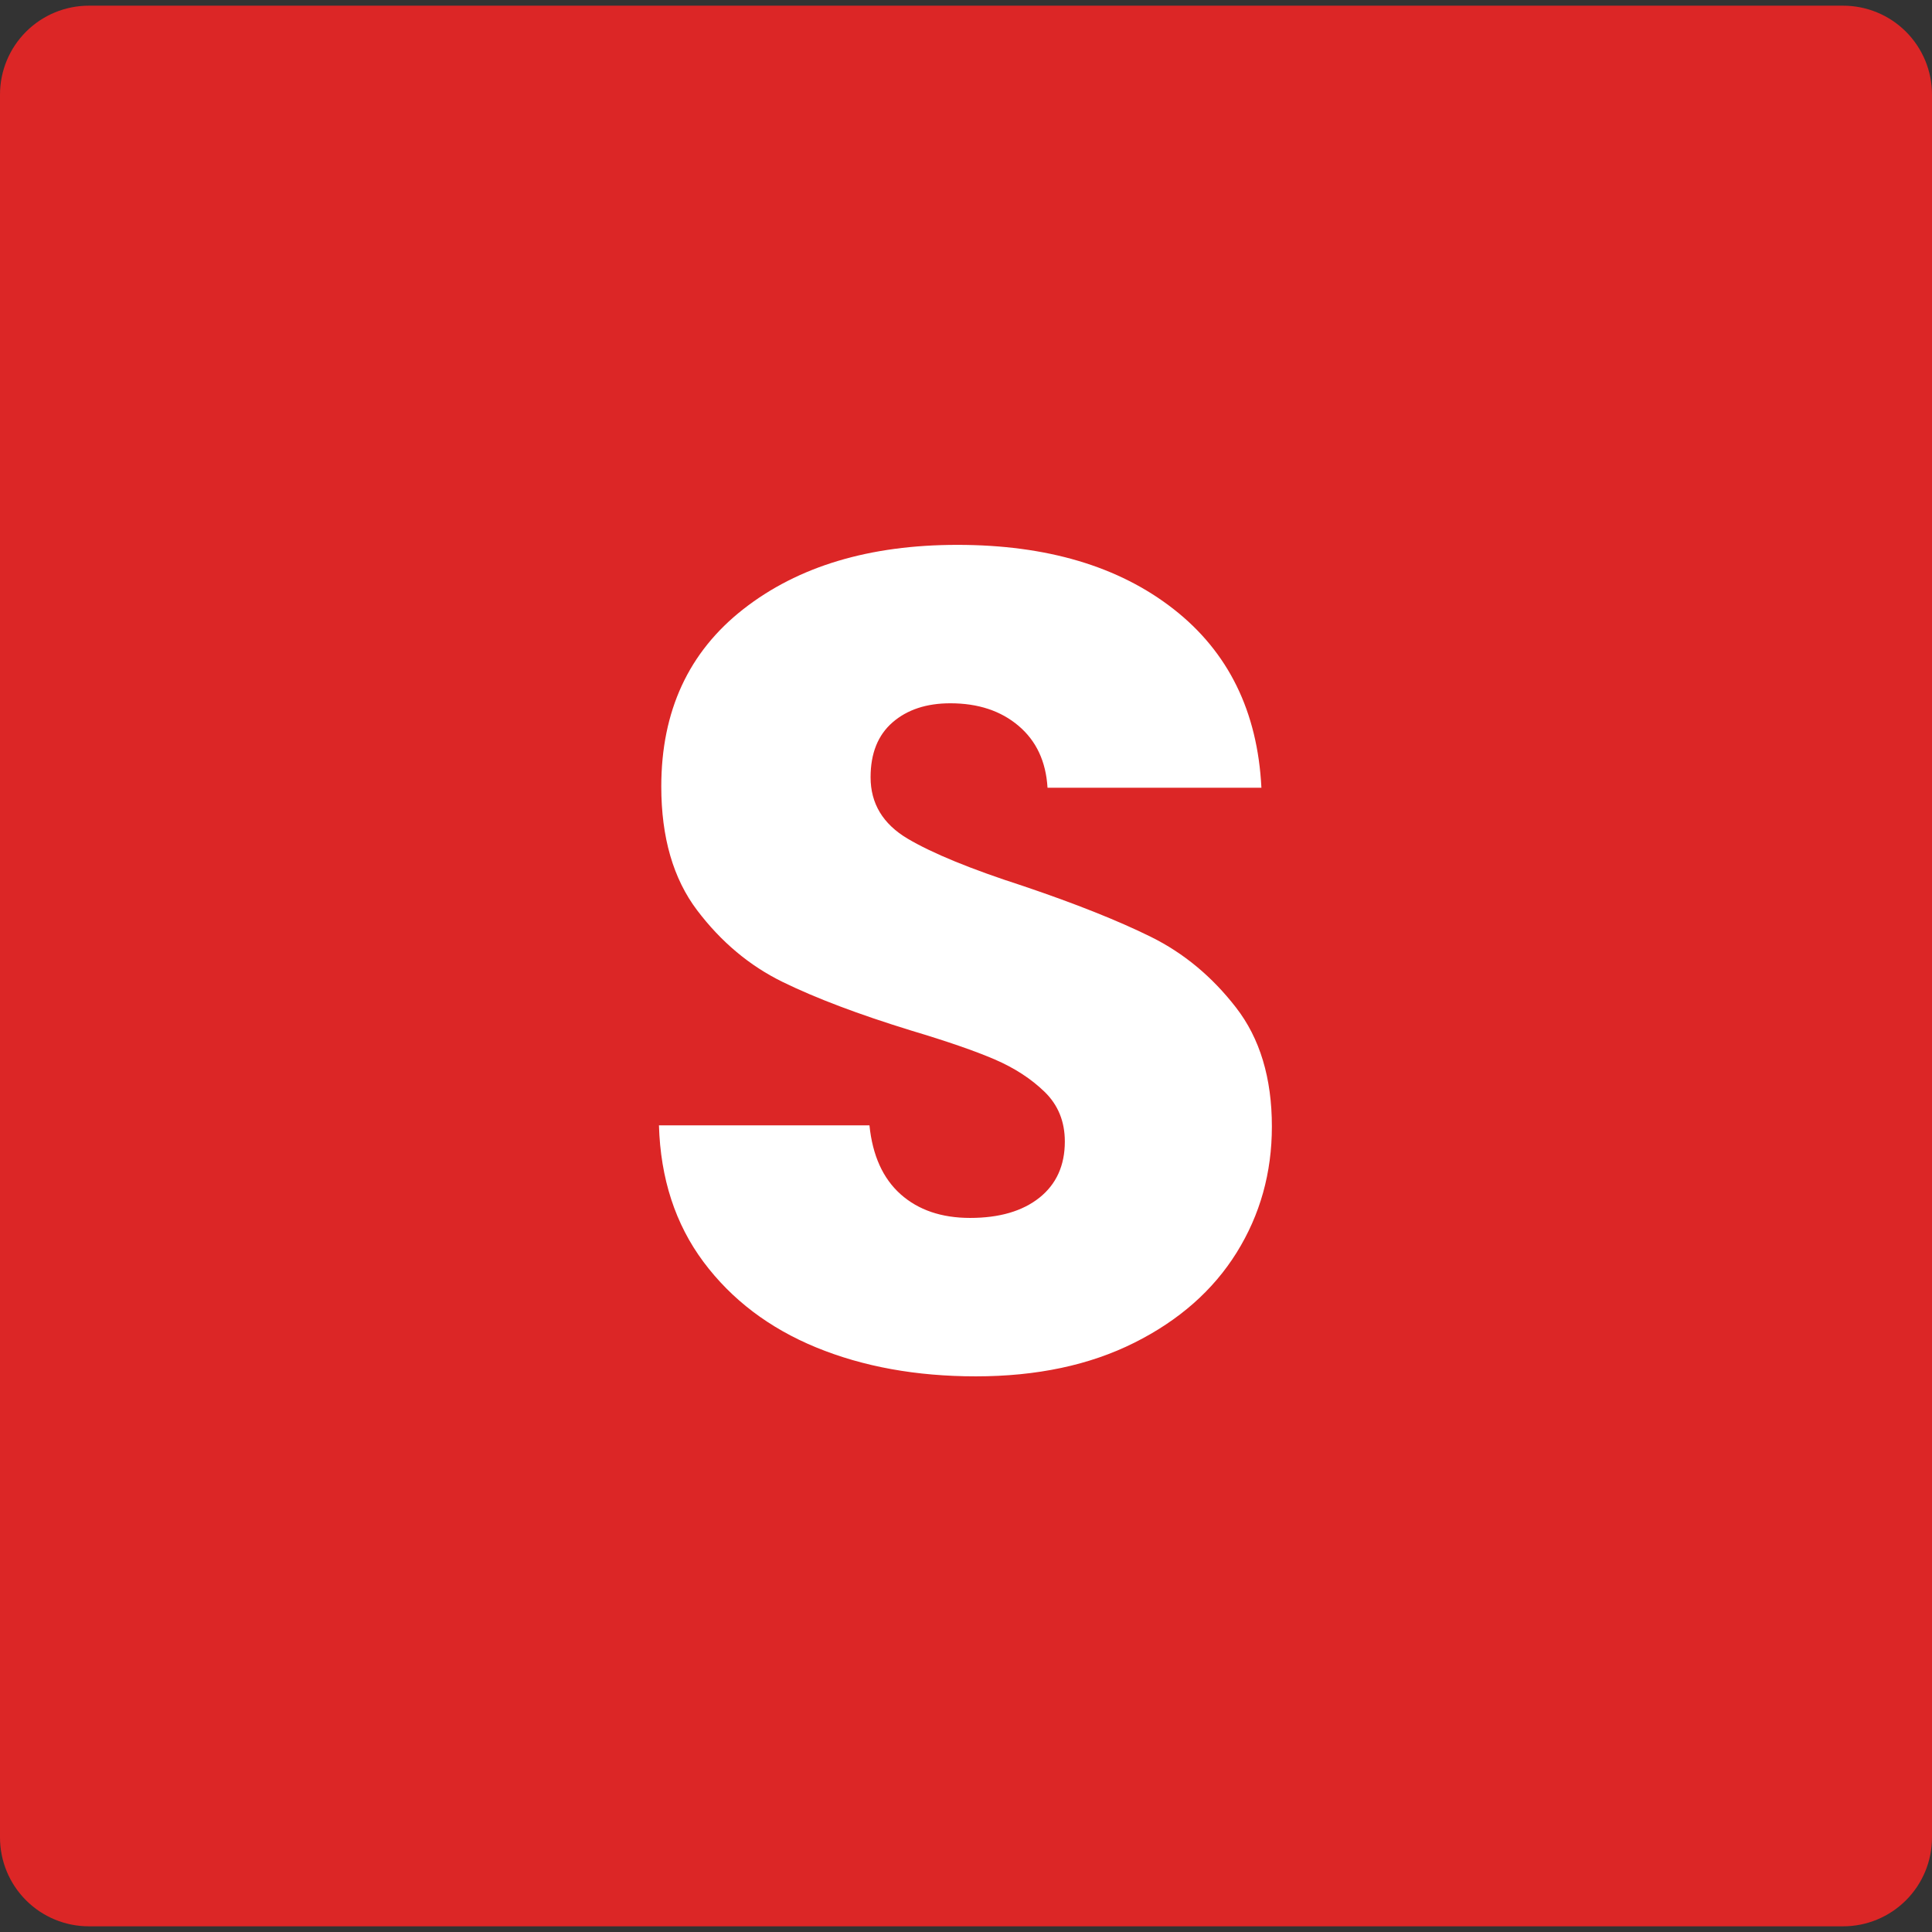
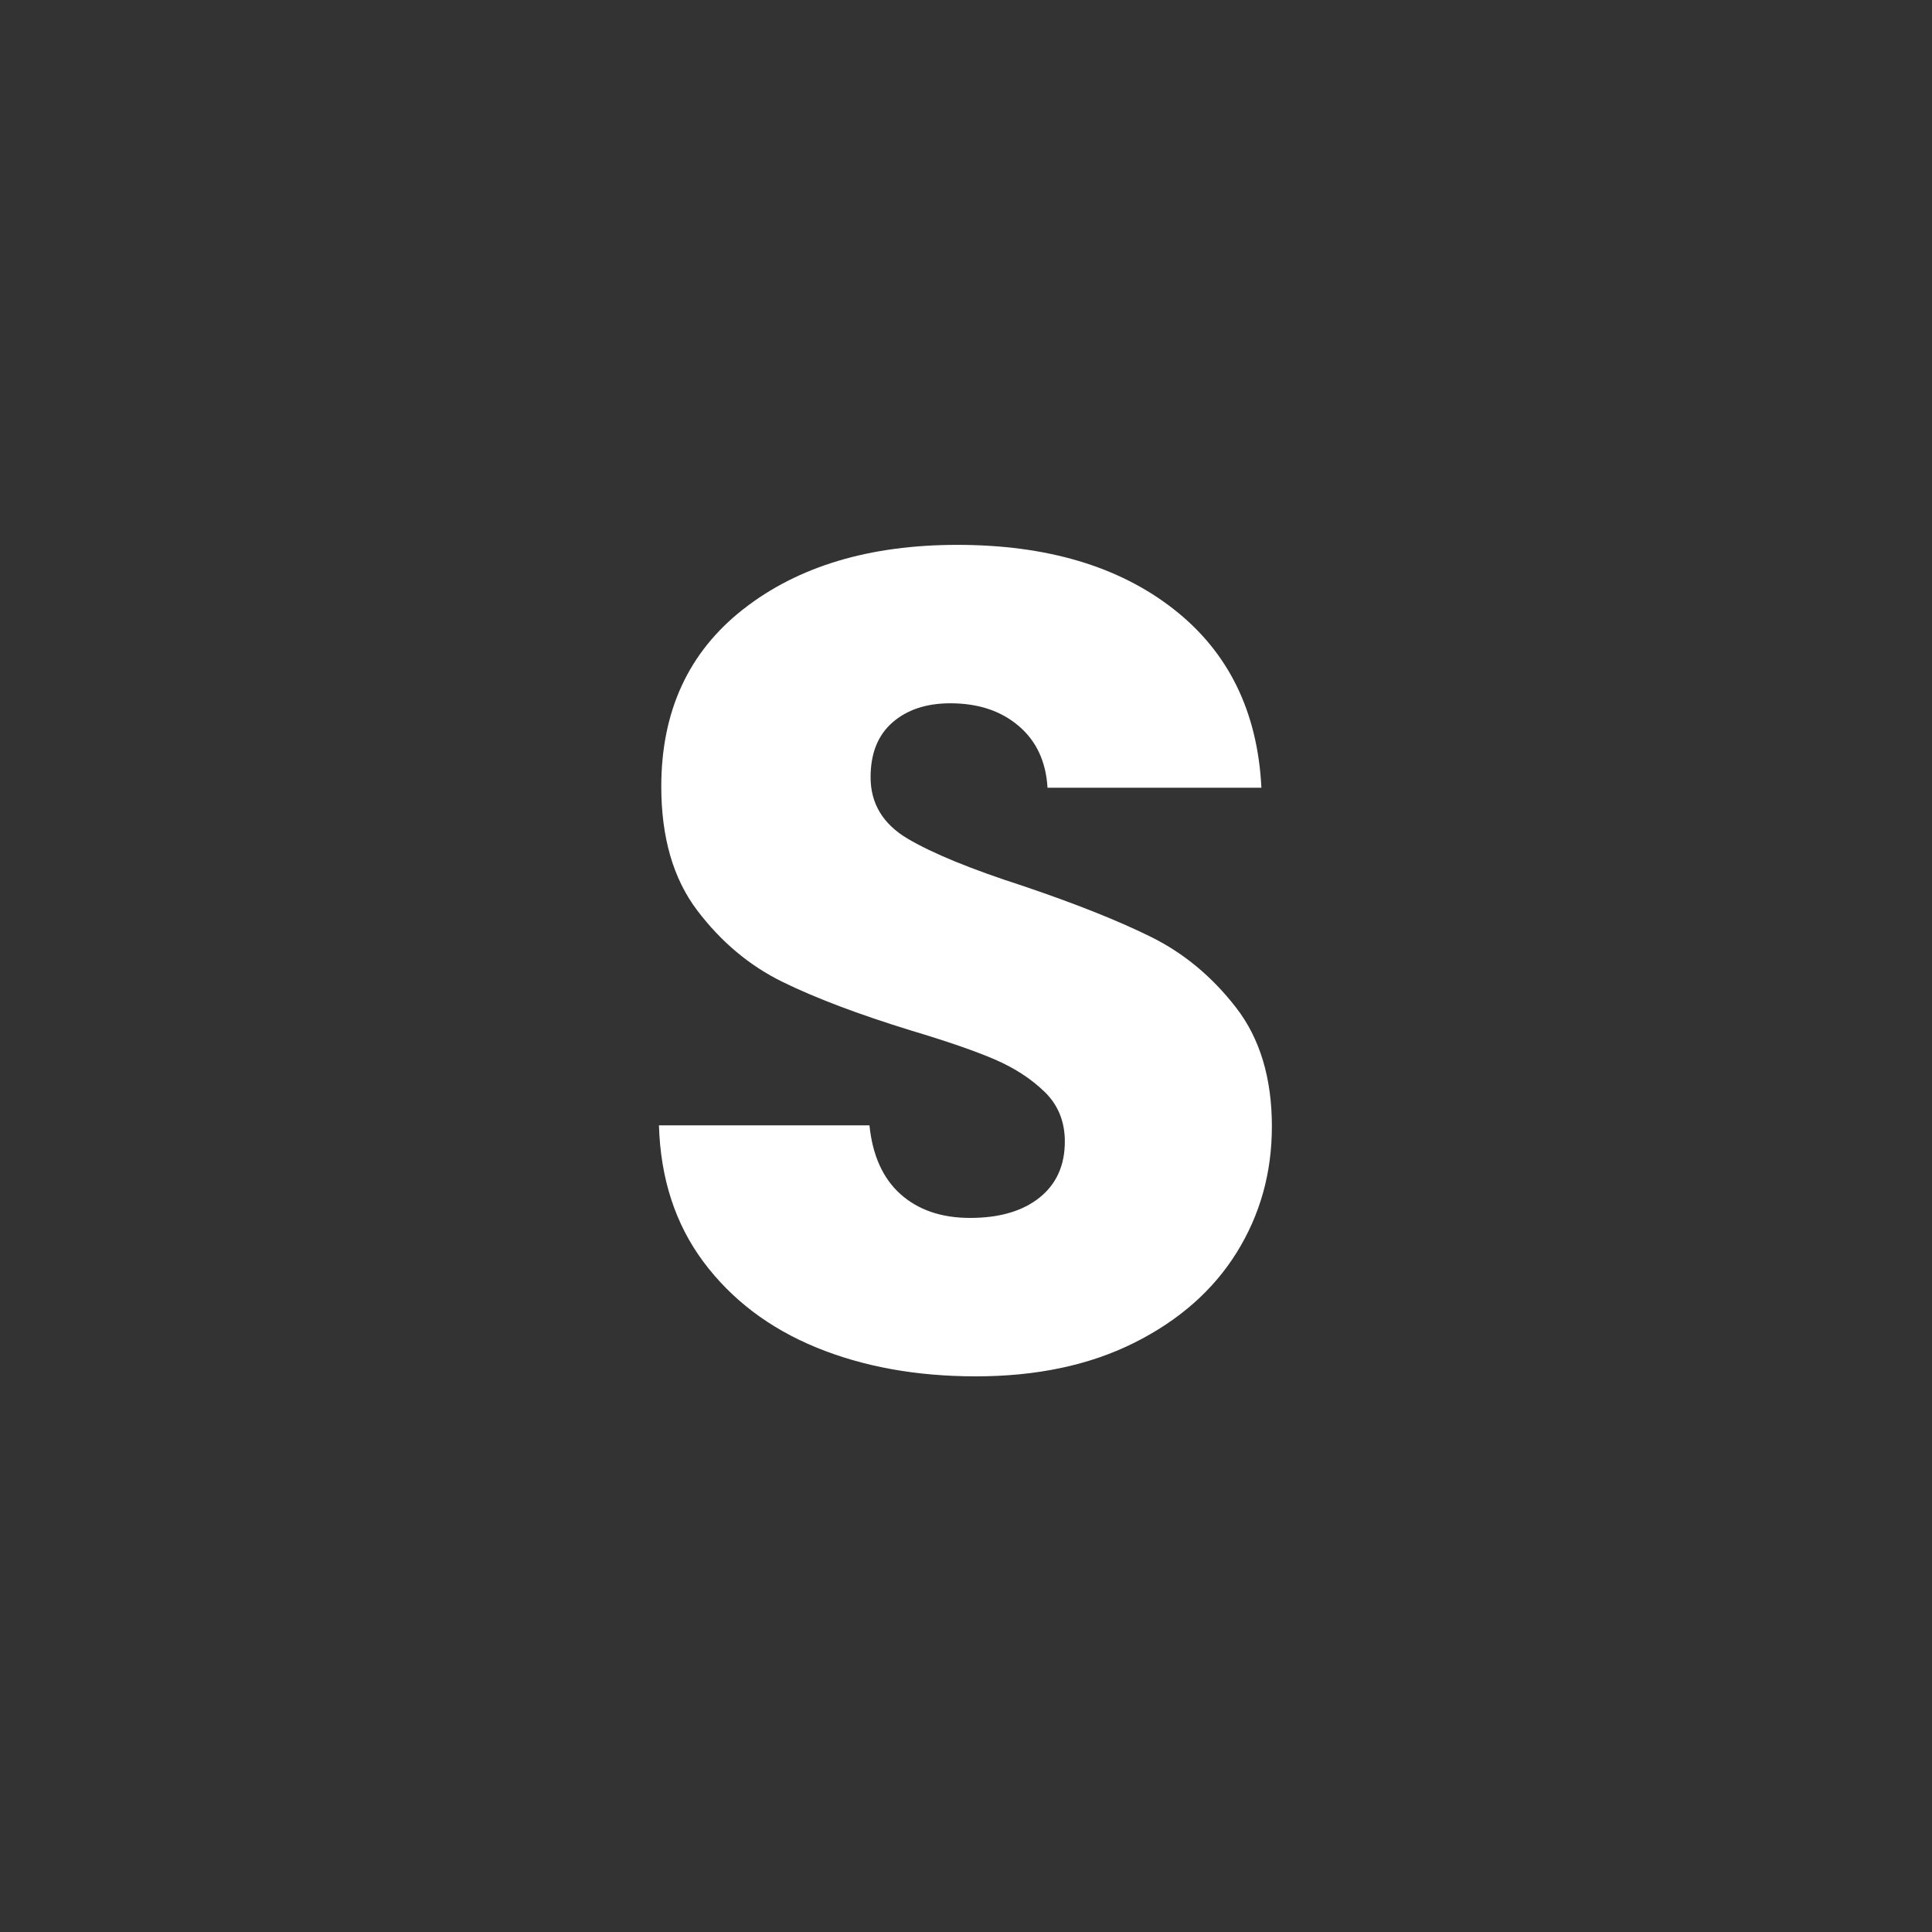
<svg xmlns="http://www.w3.org/2000/svg" width="500" zoomAndPan="magnify" viewBox="0 0 375 375" height="500" preserveAspectRatio="xMidYMid meet" version="1.0">
  <rect x="0" y="0" width="375" height="375" fill="#333333" stroke="none" />
  <defs>
    <g />
    <clipPath id="fa3cfd4ab0">
-       <path d="M 0 1 L 375 1 L 375 373.898 L 0 373.898 Z M 0 1 " clip-rule="nonzero" />
-     </clipPath>
+       </clipPath>
    <clipPath id="e3e6eec89f">
-       <path d="M 17.25 1.102 L 357.75 1.102 C 362.324 1.102 366.711 2.918 369.949 6.156 C 373.184 9.391 375 13.777 375 18.352 L 375 356.648 C 375 361.223 373.184 365.609 369.949 368.844 C 366.711 372.082 362.324 373.898 357.75 373.898 L 17.25 373.898 C 12.676 373.898 8.289 372.082 5.051 368.844 C 1.816 365.609 0 361.223 0 356.648 L 0 18.352 C 0 13.777 1.816 9.391 5.051 6.156 C 8.289 2.918 12.676 1.102 17.25 1.102 Z M 17.25 1.102 " clip-rule="nonzero" />
-     </clipPath>
+       </clipPath>
    <clipPath id="68645081b7">
      <path d="M 0 0 L 375 0 L 375 372.898 L 0 372.898 Z M 0 0 " clip-rule="nonzero" />
    </clipPath>
    <clipPath id="1fa7d1f107">
      <path d="M 17.25 0.102 L 357.75 0.102 C 362.324 0.102 366.711 1.918 369.949 5.156 C 373.184 8.391 375 12.777 375 17.352 L 375 355.648 C 375 360.223 373.184 364.609 369.949 367.844 C 366.711 371.082 362.324 372.898 357.75 372.898 L 17.25 372.898 C 12.676 372.898 8.289 371.082 5.051 367.844 C 1.816 364.609 0 360.223 0 355.648 L 0 17.352 C 0 12.777 1.816 8.391 5.051 5.156 C 8.289 1.918 12.676 0.102 17.25 0.102 Z M 17.25 0.102 " clip-rule="nonzero" />
    </clipPath>
    <clipPath id="90b07c63ec">
      <rect x="0" width="375" y="0" height="373" />
    </clipPath>
    <clipPath id="c5c5855214">
      <rect x="0" width="140" y="0" height="316" />
    </clipPath>
  </defs>
  <g clip-path="url(#fa3cfd4ab0)">
    <g clip-path="url(#e3e6eec89f)">
      <g transform="matrix(1, 0, 0, 1, 0, 1)">
        <g clip-path="url(#90b07c63ec)">
          <g clip-path="url(#68645081b7)">
            <g clip-path="url(#1fa7d1f107)">
              <path fill="#dc2626" d="M 0 0.102 L 375.707 0.102 L 375.707 372.898 L 0 372.898 Z M 0 0.102 " fill-opacity="1" fill-rule="nonzero" />
            </g>
          </g>
        </g>
      </g>
    </g>
  </g>
  <g transform="matrix(1, 0, 0, 1, 118, 29)">
    <g clip-path="url(#c5c5855214)">
      <g fill="#ffffff" fill-opacity="1">
        <g transform="translate(0.48, 236.57)">
          <g>
            <path d="M 70.922 1.578 C 59.398 1.578 49.078 -0.289 39.953 -4.031 C 30.828 -7.781 23.531 -13.316 18.062 -20.641 C 12.602 -27.973 9.723 -36.805 9.422 -47.141 L 50.281 -47.141 C 50.875 -41.297 52.891 -36.836 56.328 -33.766 C 59.773 -30.703 64.27 -29.172 69.812 -29.172 C 75.488 -29.172 79.973 -30.477 83.266 -33.094 C 86.555 -35.719 88.203 -39.352 88.203 -44 C 88.203 -47.883 86.895 -51.098 84.281 -53.641 C 81.664 -56.18 78.445 -58.273 74.625 -59.922 C 70.812 -61.566 65.391 -63.441 58.359 -65.547 C 48.18 -68.68 39.875 -71.82 33.438 -74.969 C 27.008 -78.113 21.473 -82.754 16.828 -88.891 C 12.191 -95.023 9.875 -103.031 9.875 -112.906 C 9.875 -127.562 15.188 -139.039 25.812 -147.344 C 36.438 -155.656 50.281 -159.812 67.344 -159.812 C 84.695 -159.812 98.688 -155.656 109.312 -147.344 C 119.938 -139.039 125.617 -127.484 126.359 -112.672 L 84.844 -112.672 C 84.539 -117.766 82.664 -121.77 79.219 -124.688 C 75.781 -127.602 71.367 -129.062 65.984 -129.062 C 61.348 -129.062 57.609 -127.828 54.766 -125.359 C 51.922 -122.891 50.5 -119.336 50.5 -114.703 C 50.5 -109.609 52.891 -105.641 57.672 -102.797 C 62.461 -99.953 69.945 -96.883 80.125 -93.594 C 90.301 -90.156 98.566 -86.863 104.922 -83.719 C 111.285 -80.57 116.785 -76.004 121.422 -70.016 C 126.066 -64.035 128.391 -56.332 128.391 -46.906 C 128.391 -37.926 126.109 -29.77 121.547 -22.438 C 116.984 -15.113 110.359 -9.281 101.672 -4.938 C 92.992 -0.594 82.742 1.578 70.922 1.578 Z M 70.922 1.578 " />
          </g>
        </g>
      </g>
    </g>
  </g>
</svg>